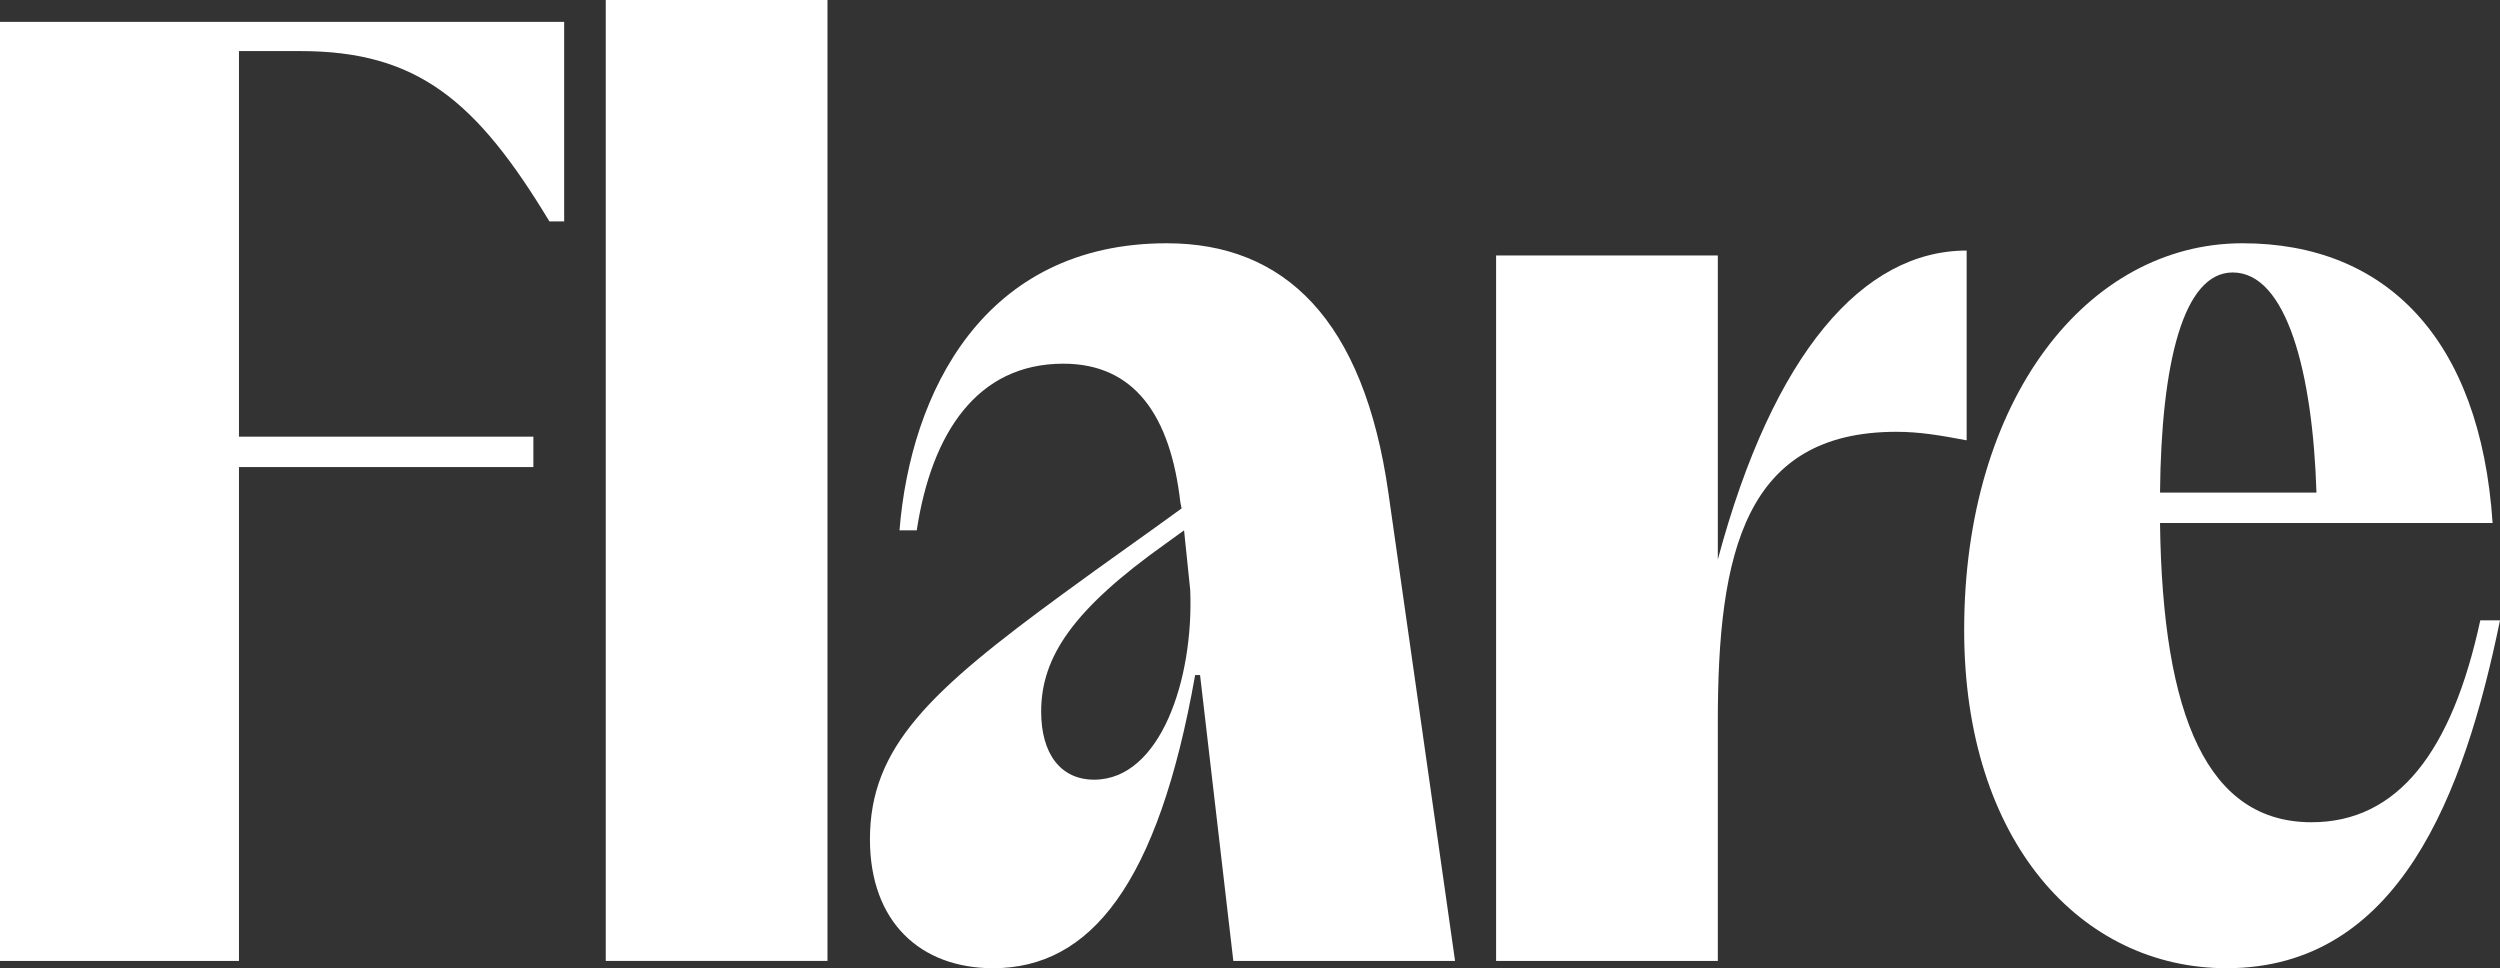
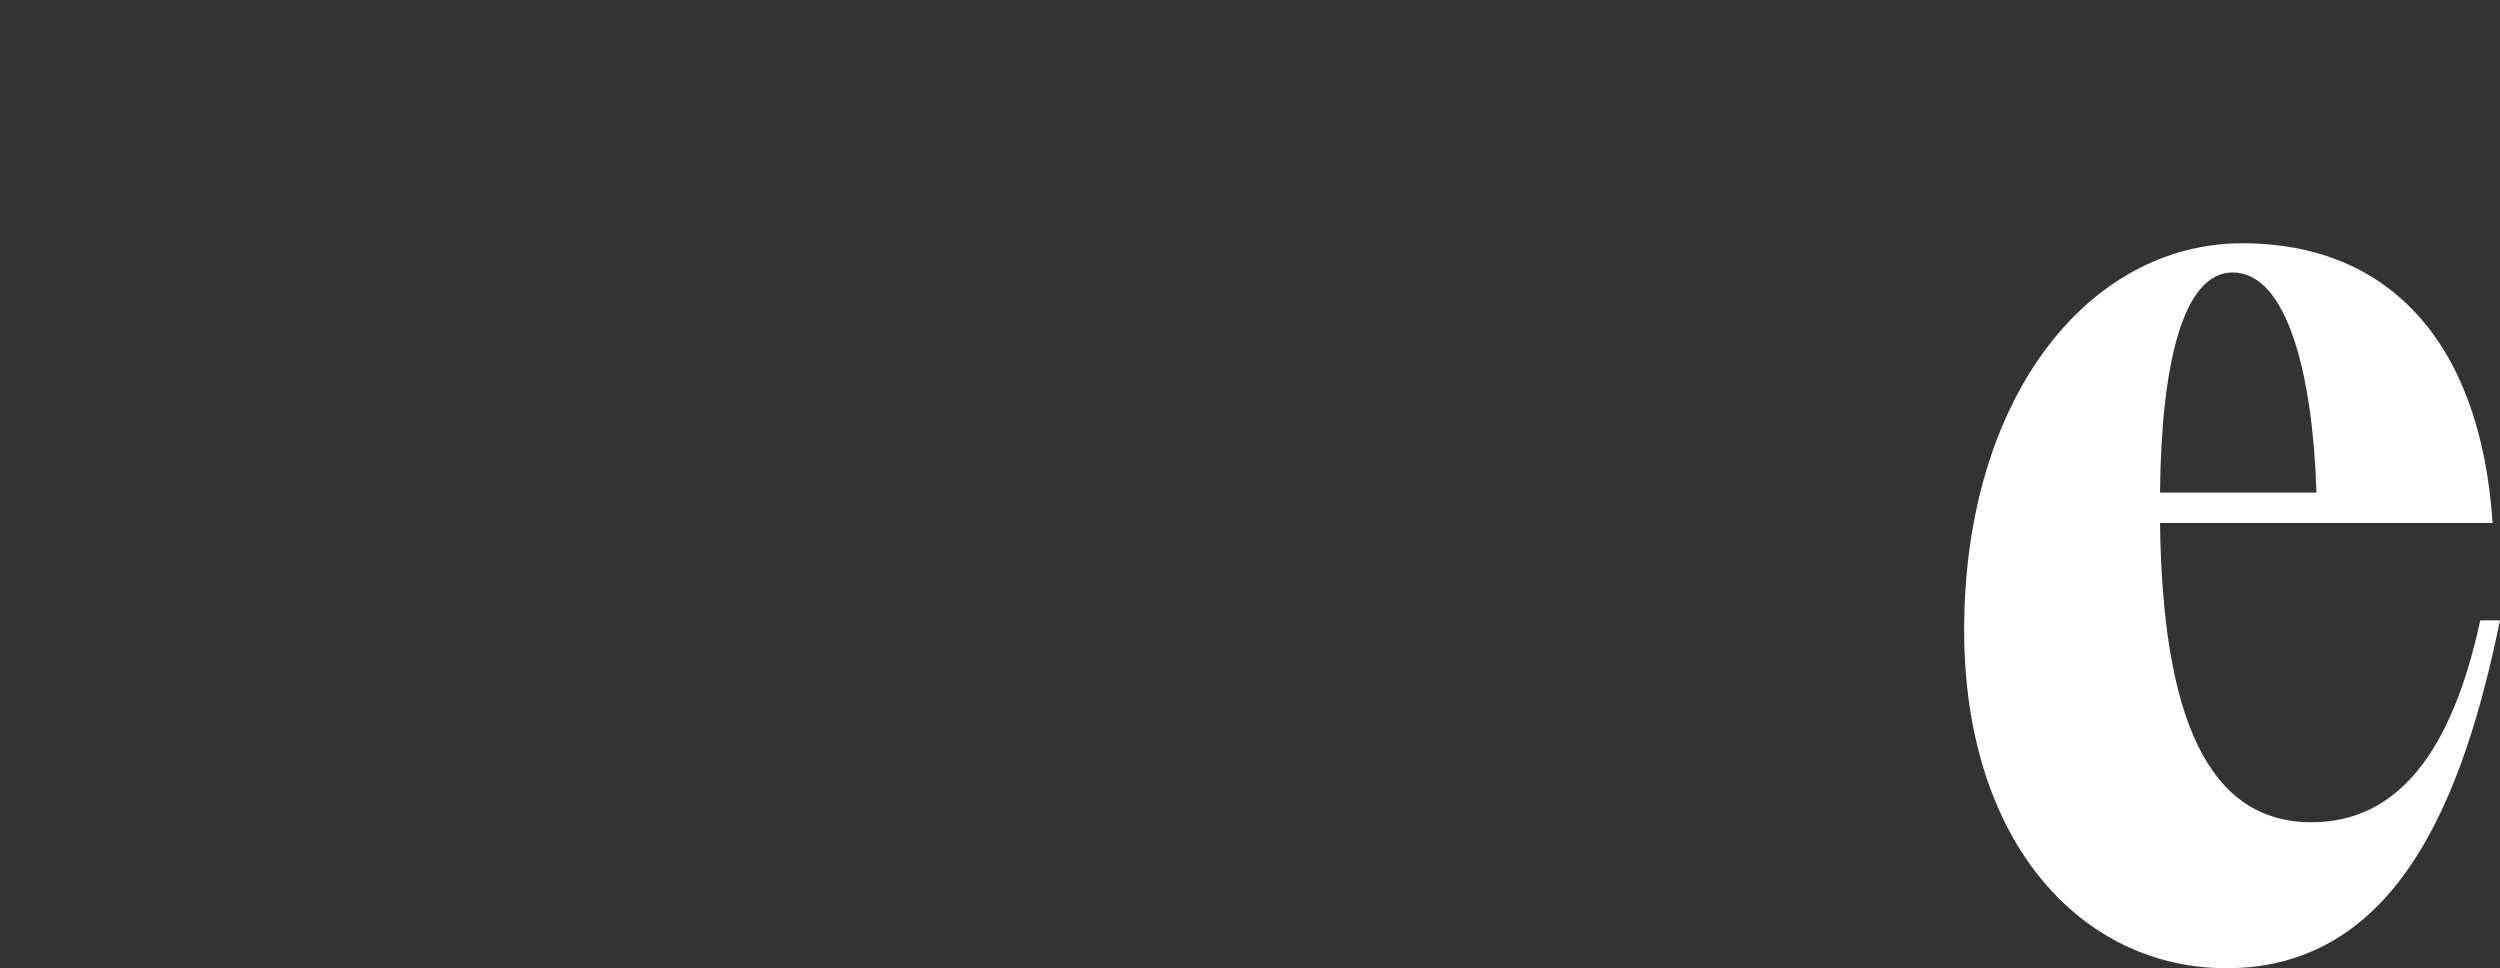
<svg xmlns="http://www.w3.org/2000/svg" fill="none" viewBox="0 0 346 134" height="134" width="346">
  <rect x="0" y="0" width="346" height="134" fill="#333333" stroke="none" />
-   <path fill="white" d="M0 132.99V3.03H78.081V30.638H76.035C65.977 13.972 57.793 7.07 41.598 7.07H33.074V60.435H73.819V64.643H33.074V132.99H0Z" />
-   <path fill="white" d="M83.837 132.99V0H114.523V132.99H83.837Z" />
-   <path fill="white" d="M163.361 69.525C161.997 57.573 157.053 50.334 147.165 50.334C135.232 50.334 128.924 59.93 126.878 73.397H124.491C126.026 54.374 136.084 33.668 161.486 33.668C177.682 33.668 188.763 44.105 192.173 68.347L201.379 132.99H170.692L166.089 93.43H165.407C160.292 122.384 150.916 134 137.448 134C127.389 134 120.4 127.603 120.4 116.156C120.4 103.362 128.753 95.618 147.165 82.151C153.132 77.774 158.929 73.734 163.532 70.367L163.361 69.525ZM144.097 98.48C144.097 104.372 146.824 107.907 151.427 107.907C160.633 107.907 165.236 93.935 164.725 81.646L163.873 73.397L161.315 75.249C148.529 84.339 144.097 90.904 144.097 98.48Z" />
-   <path fill="white" d="M207.06 132.99V35.352H237.746V77.437C245.418 48.819 257.863 34.678 272.184 34.678V60.94C268.604 60.266 265.705 59.761 262.466 59.761C241.497 59.761 237.746 76.427 237.746 99.827V132.99H207.06Z" />
  <path fill="white" d="M308.153 134C288.036 134 271.84 116.492 271.84 87.201C271.84 55.216 288.889 33.668 310.369 33.668C330.145 33.668 343.272 46.799 344.977 72.387H298.947C299.288 99.322 305.596 113.799 319.916 113.799C331.85 113.799 339.351 104.035 343.272 85.854H346C341.056 109.927 332.02 134 308.153 134ZM298.947 68.178H320.598C320.087 51.681 316.507 37.709 309.005 37.709C302.186 37.709 299.117 50.166 298.947 68.178Z" />
</svg>